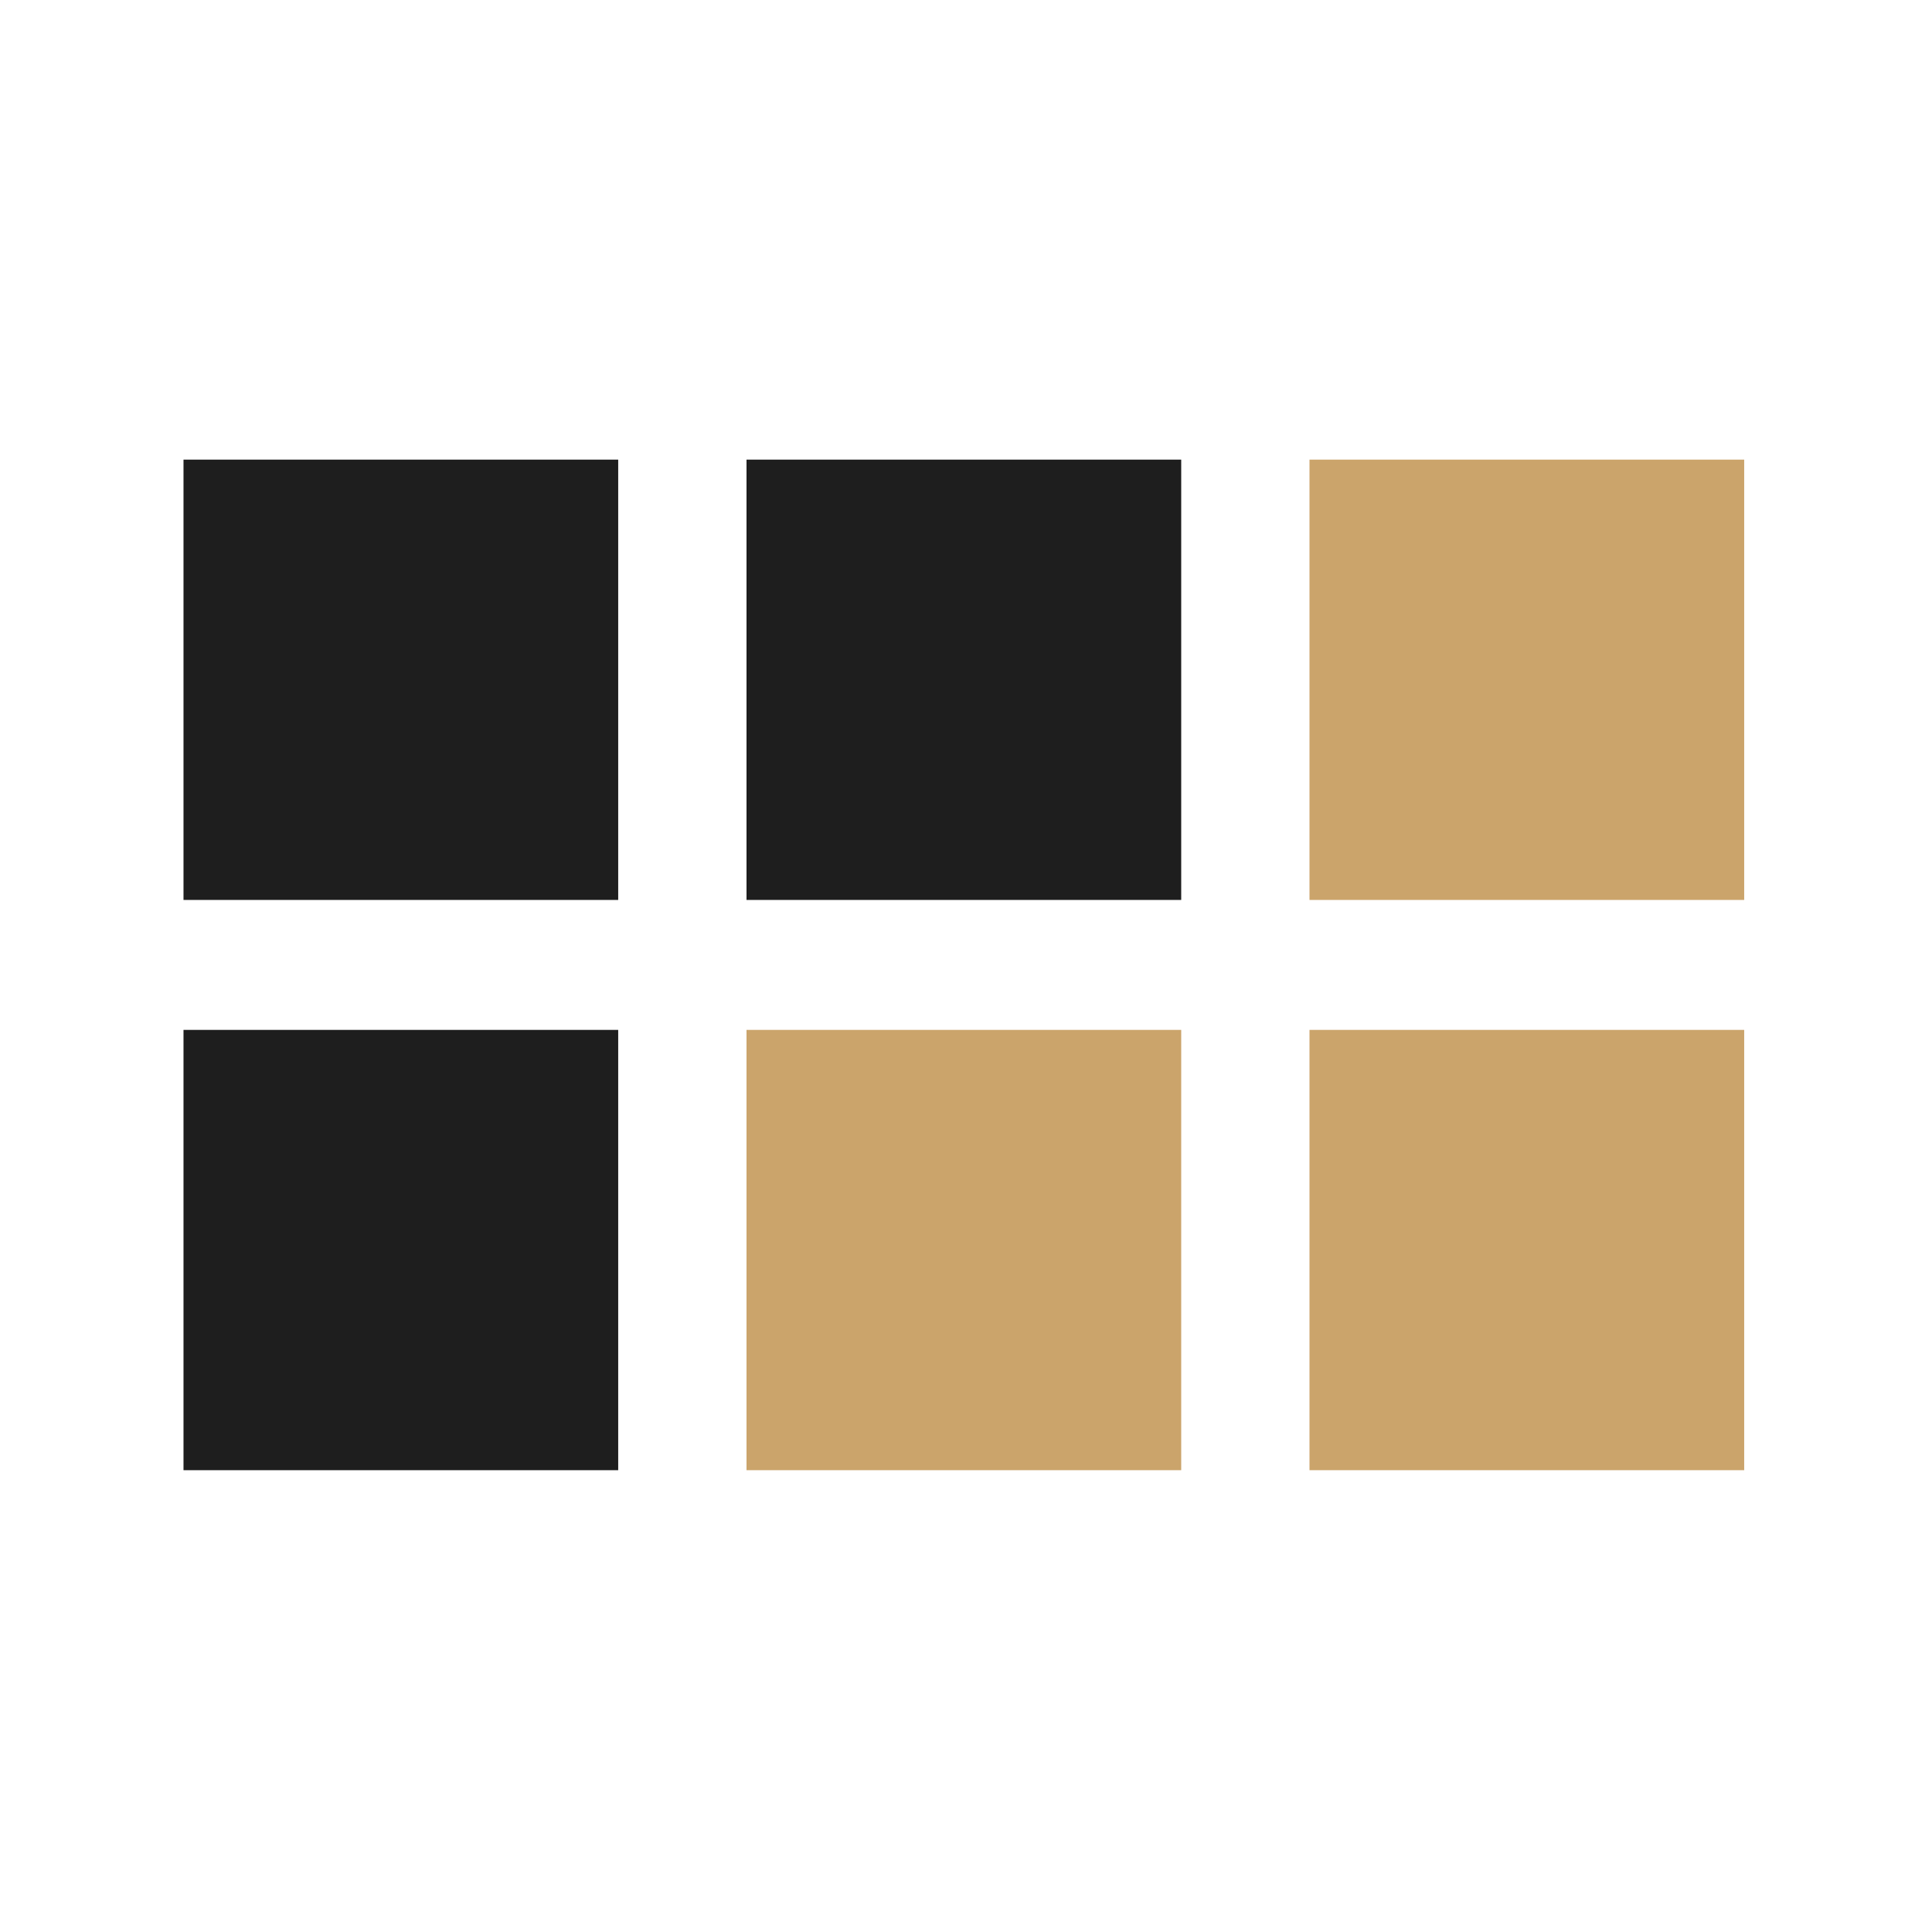
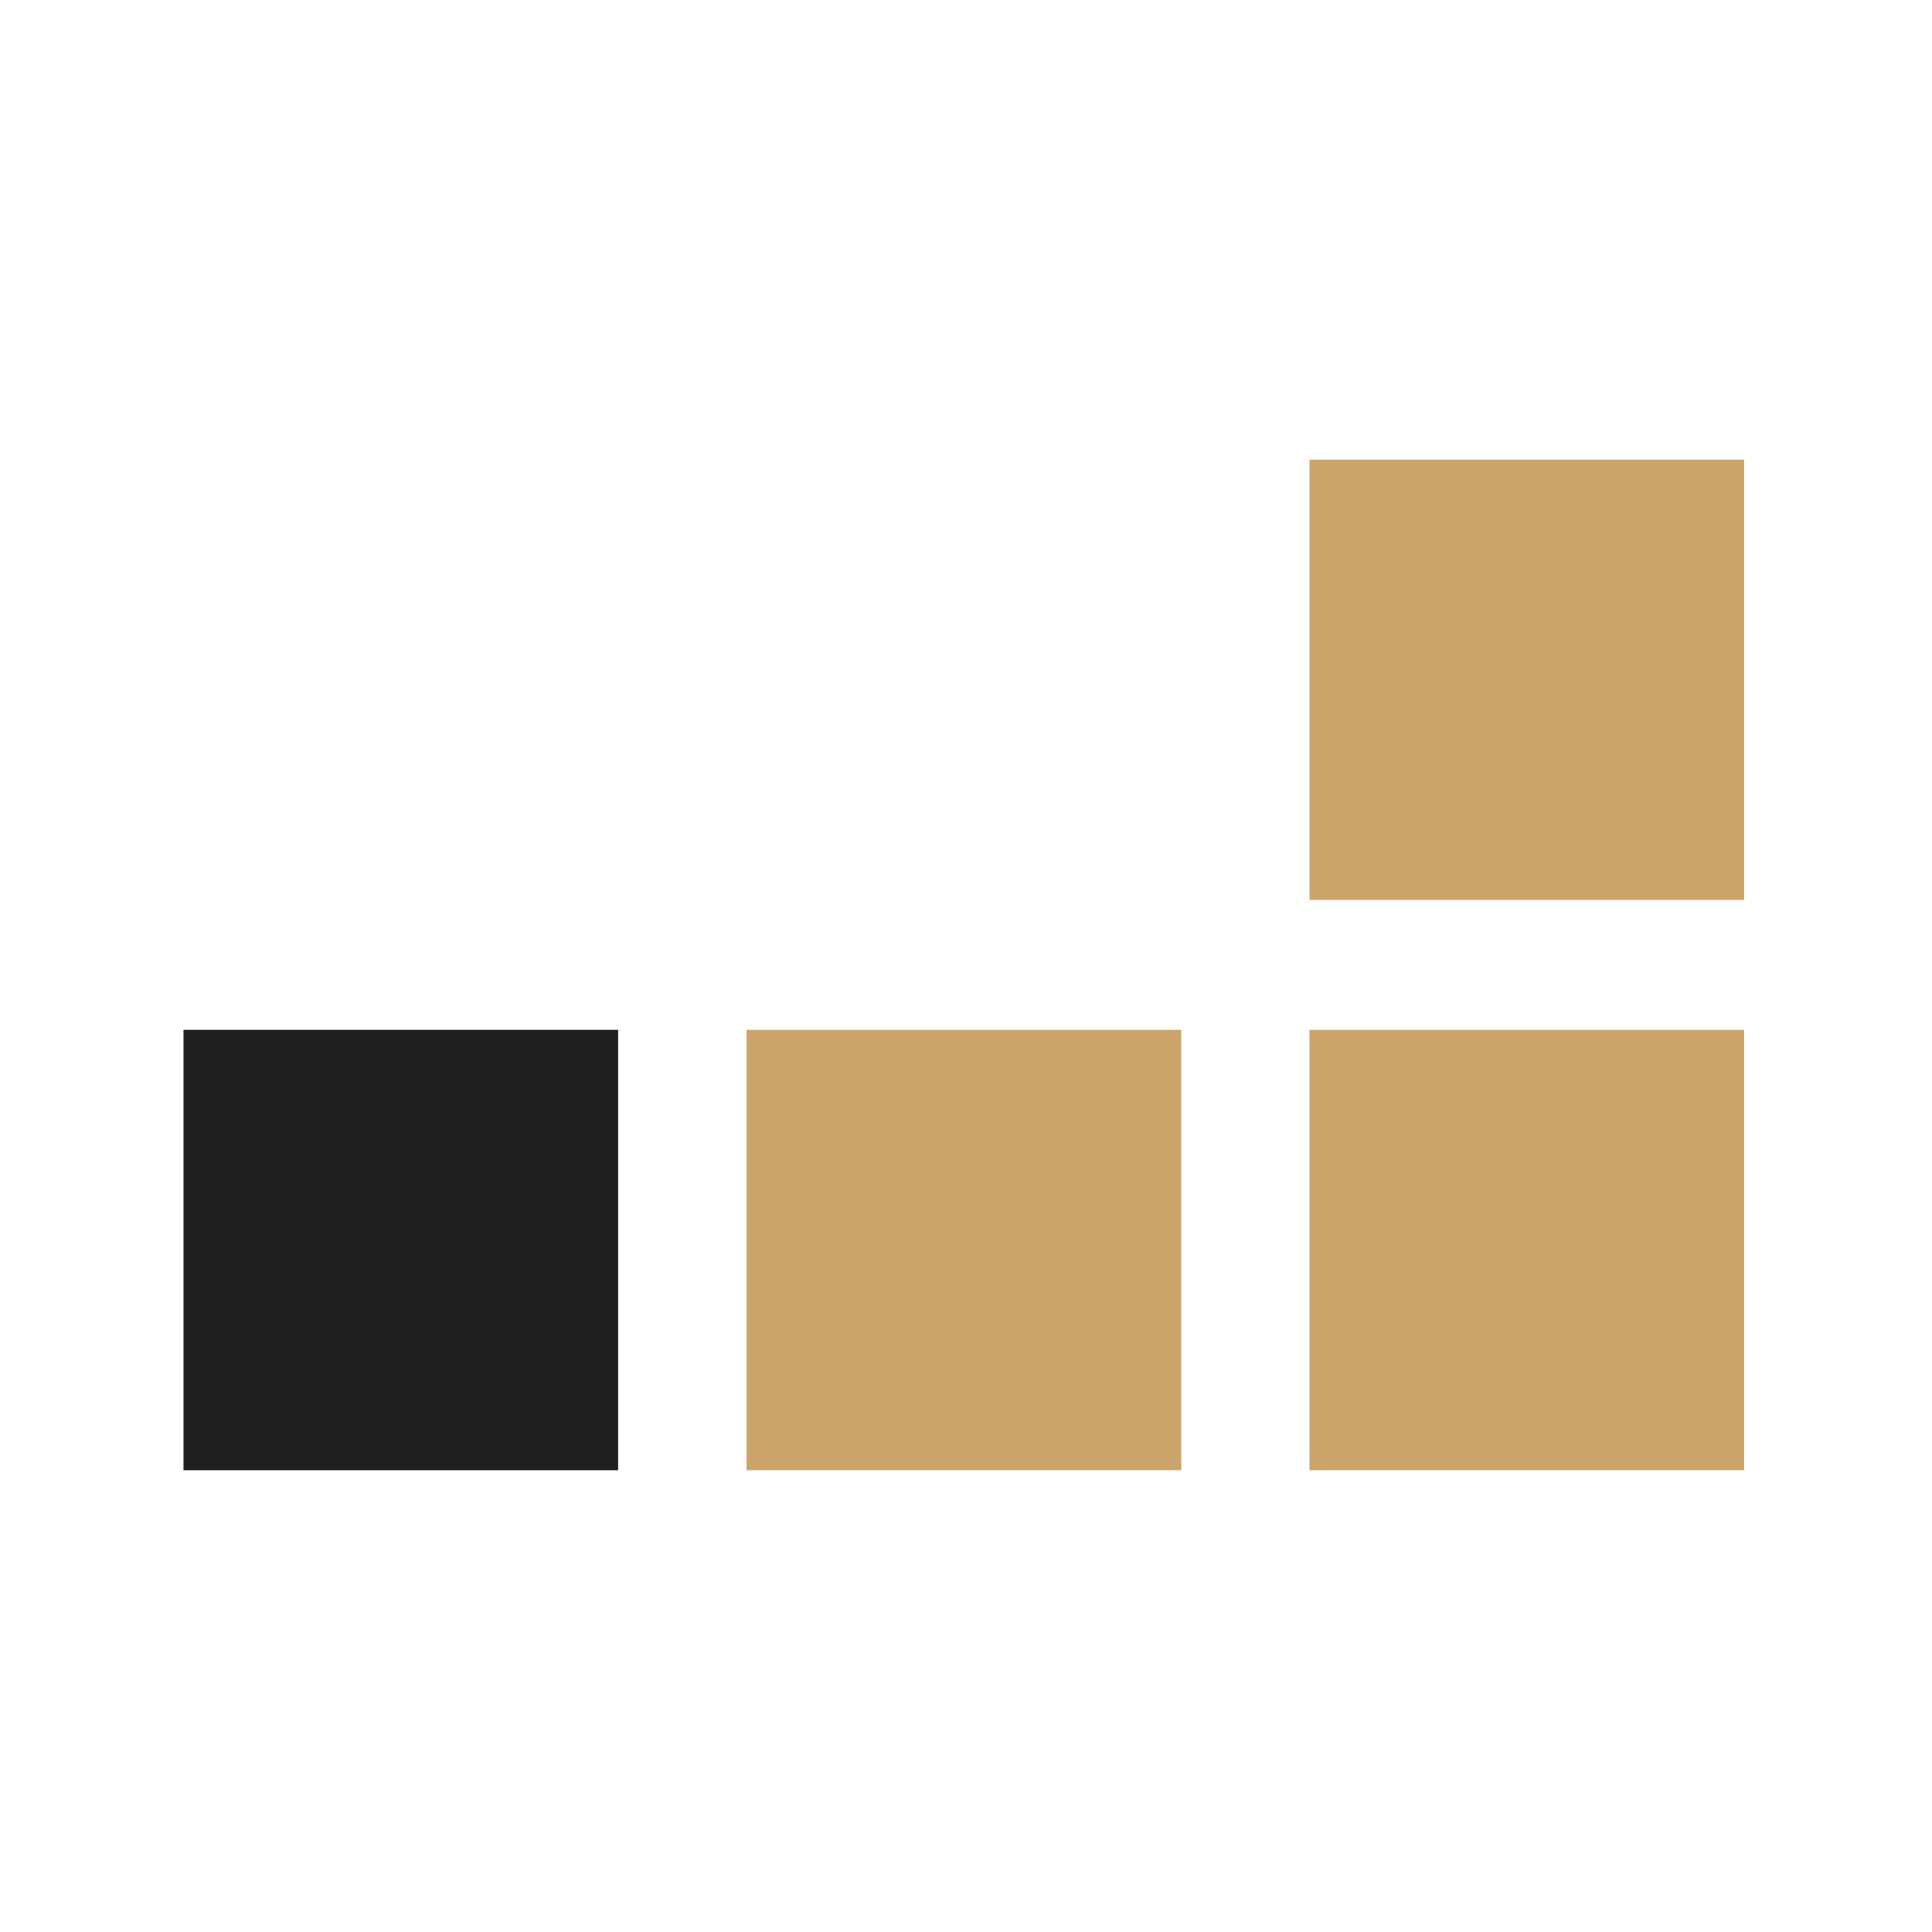
<svg xmlns="http://www.w3.org/2000/svg" width="100" height="100" viewBox="0 0 100 100" fill="none">
  <style>.color{fill:#1E1E1E;}</style>
  <g clip-path="url(#clip0)">
    <path d="M61.139 53.307H38.639V76.097H61.139V53.307Z" fill="#CBA46B" />
    <path d="M90.279 53.307H67.779V76.097H90.279V53.307Z" fill="#CBA46B" />
    <path class="color" d="M31.998 53.307H9.498V76.097H31.998V53.307Z" />
    <path d="M90.279 23.79H67.779V46.581H90.279V23.79Z" fill="#CBA46B" />
-     <path class="color" d="M61.139 23.79H38.639V46.581H61.139V23.79Z" />
-     <path class="color" d="M31.998 23.79H9.498V46.581H31.998V23.79Z" />
+     <path class="color" d="M31.998 23.79H9.498H31.998V23.79Z" />
  </g>
  <defs>
    <clipPath id="clip0">
      <rect width="100" height="100" fill="white" />
    </clipPath>
  </defs>
</svg>